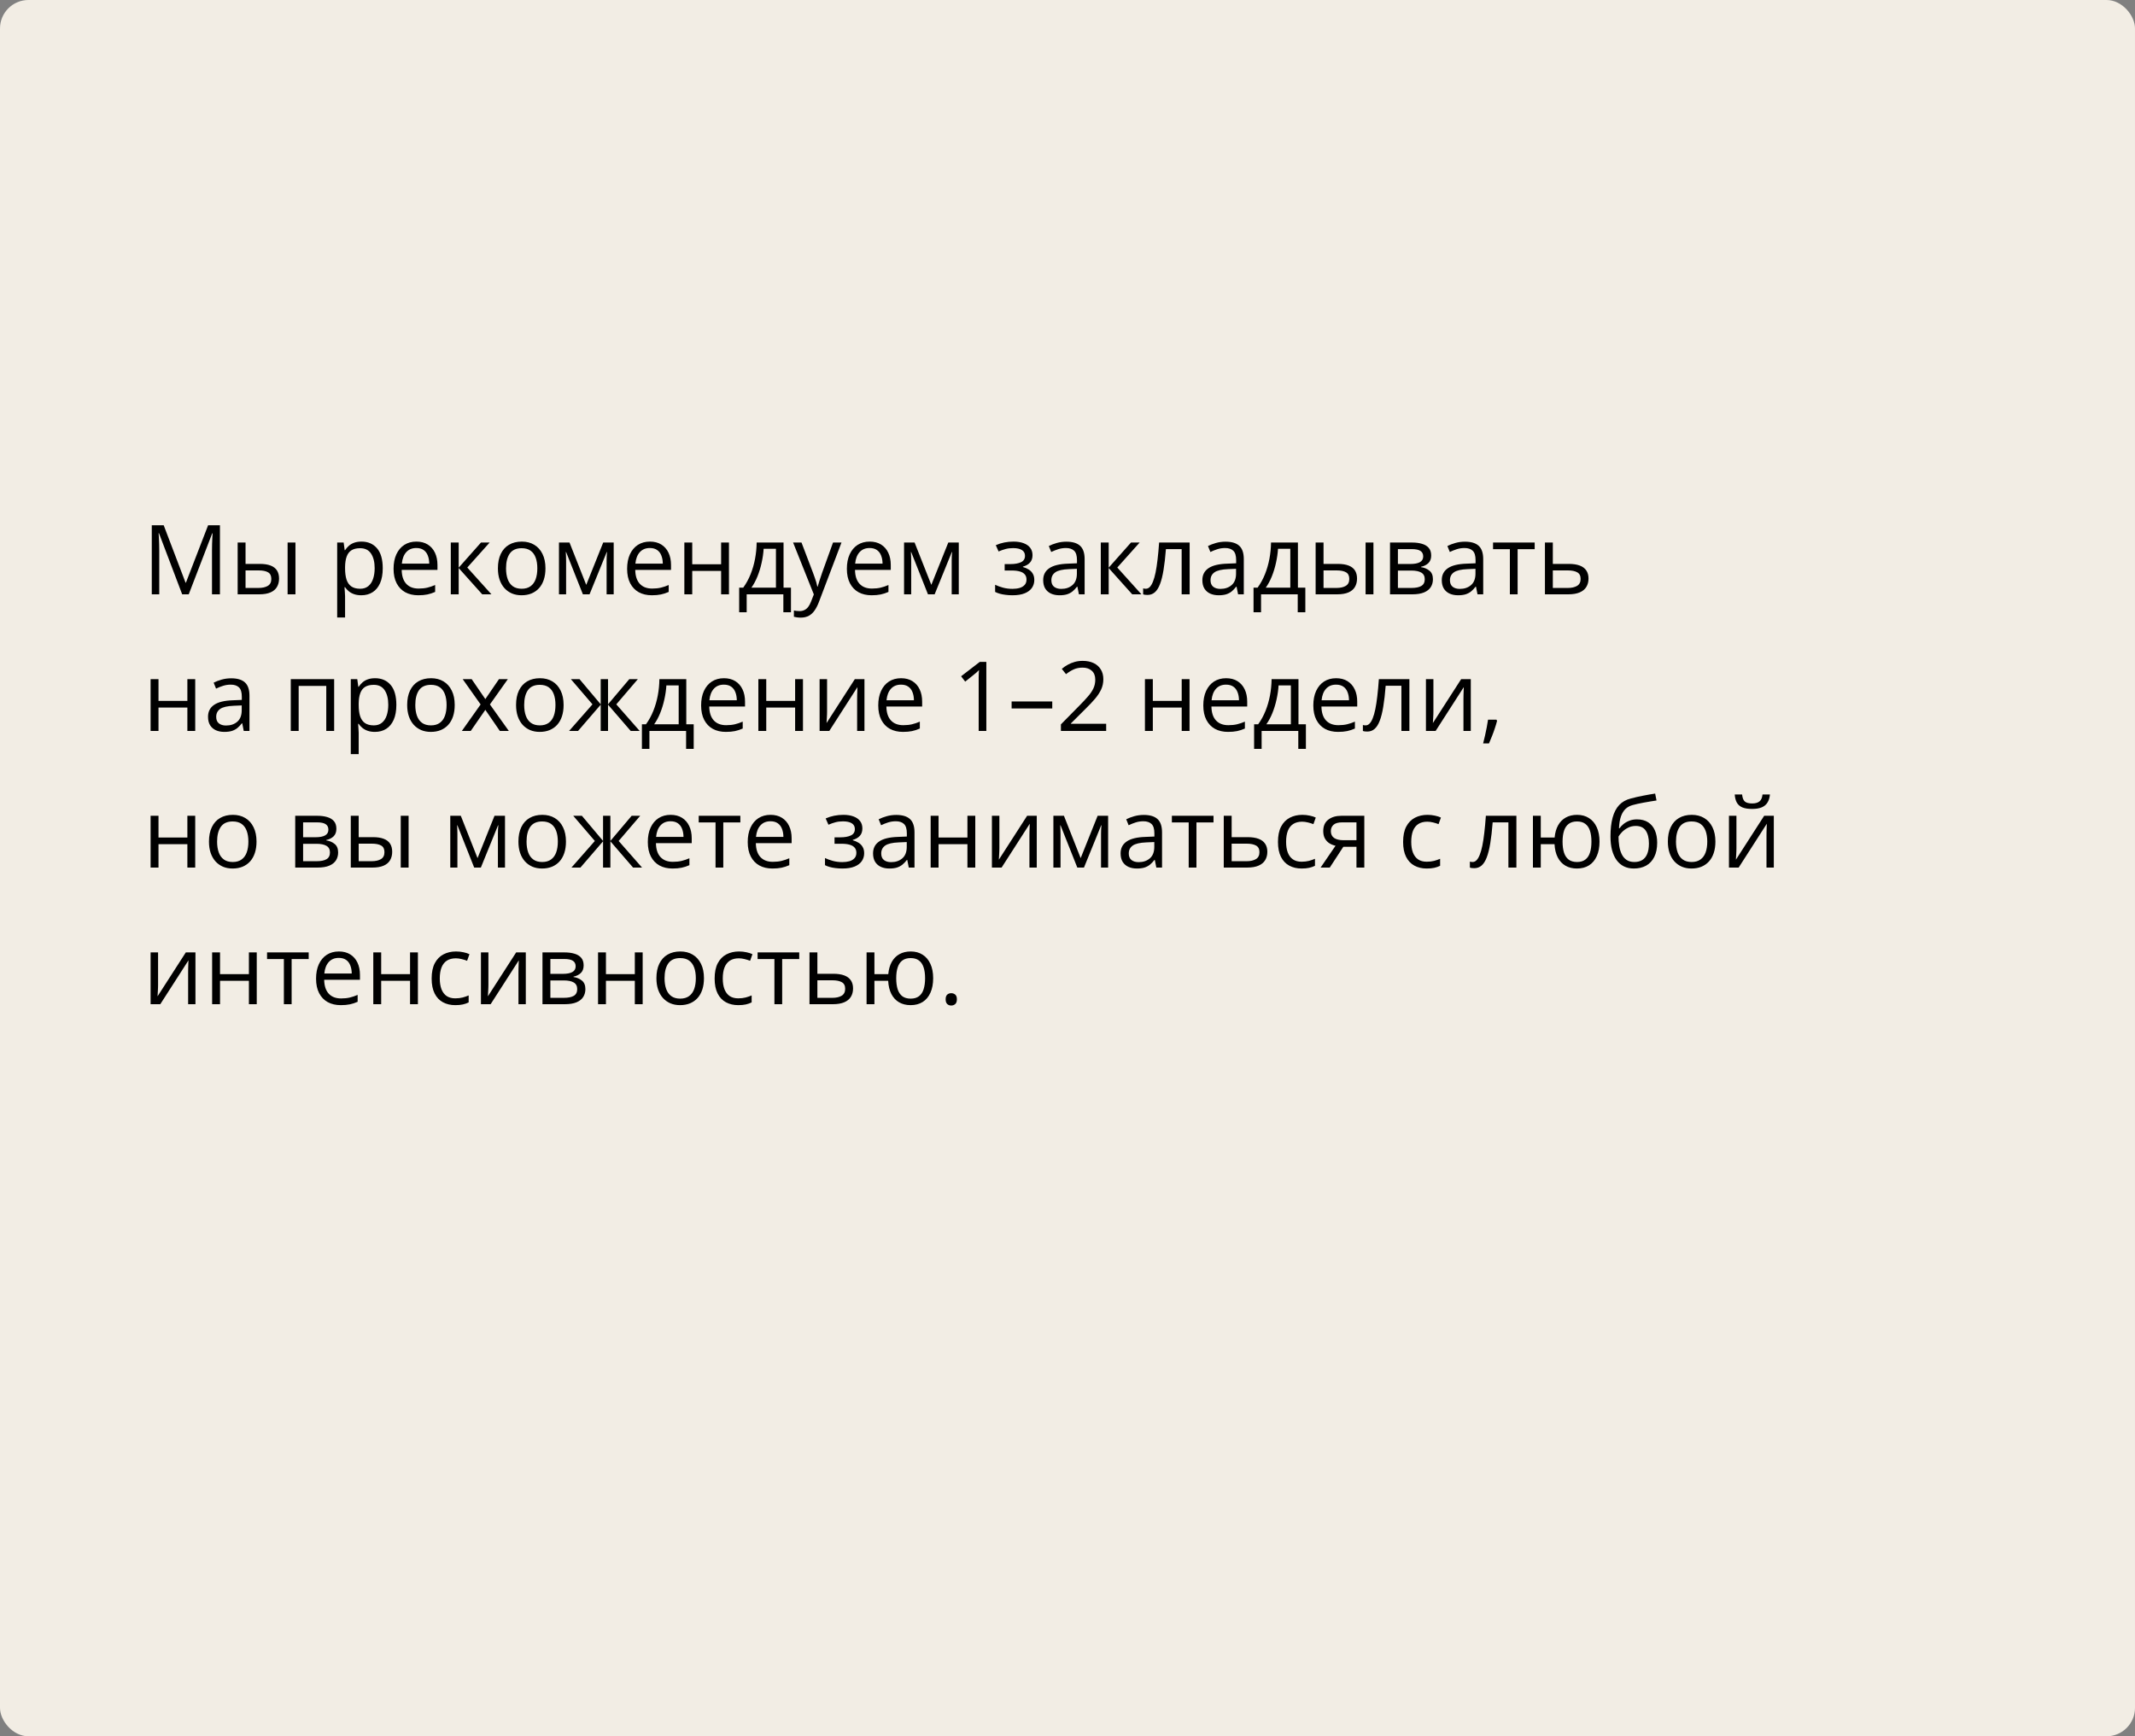
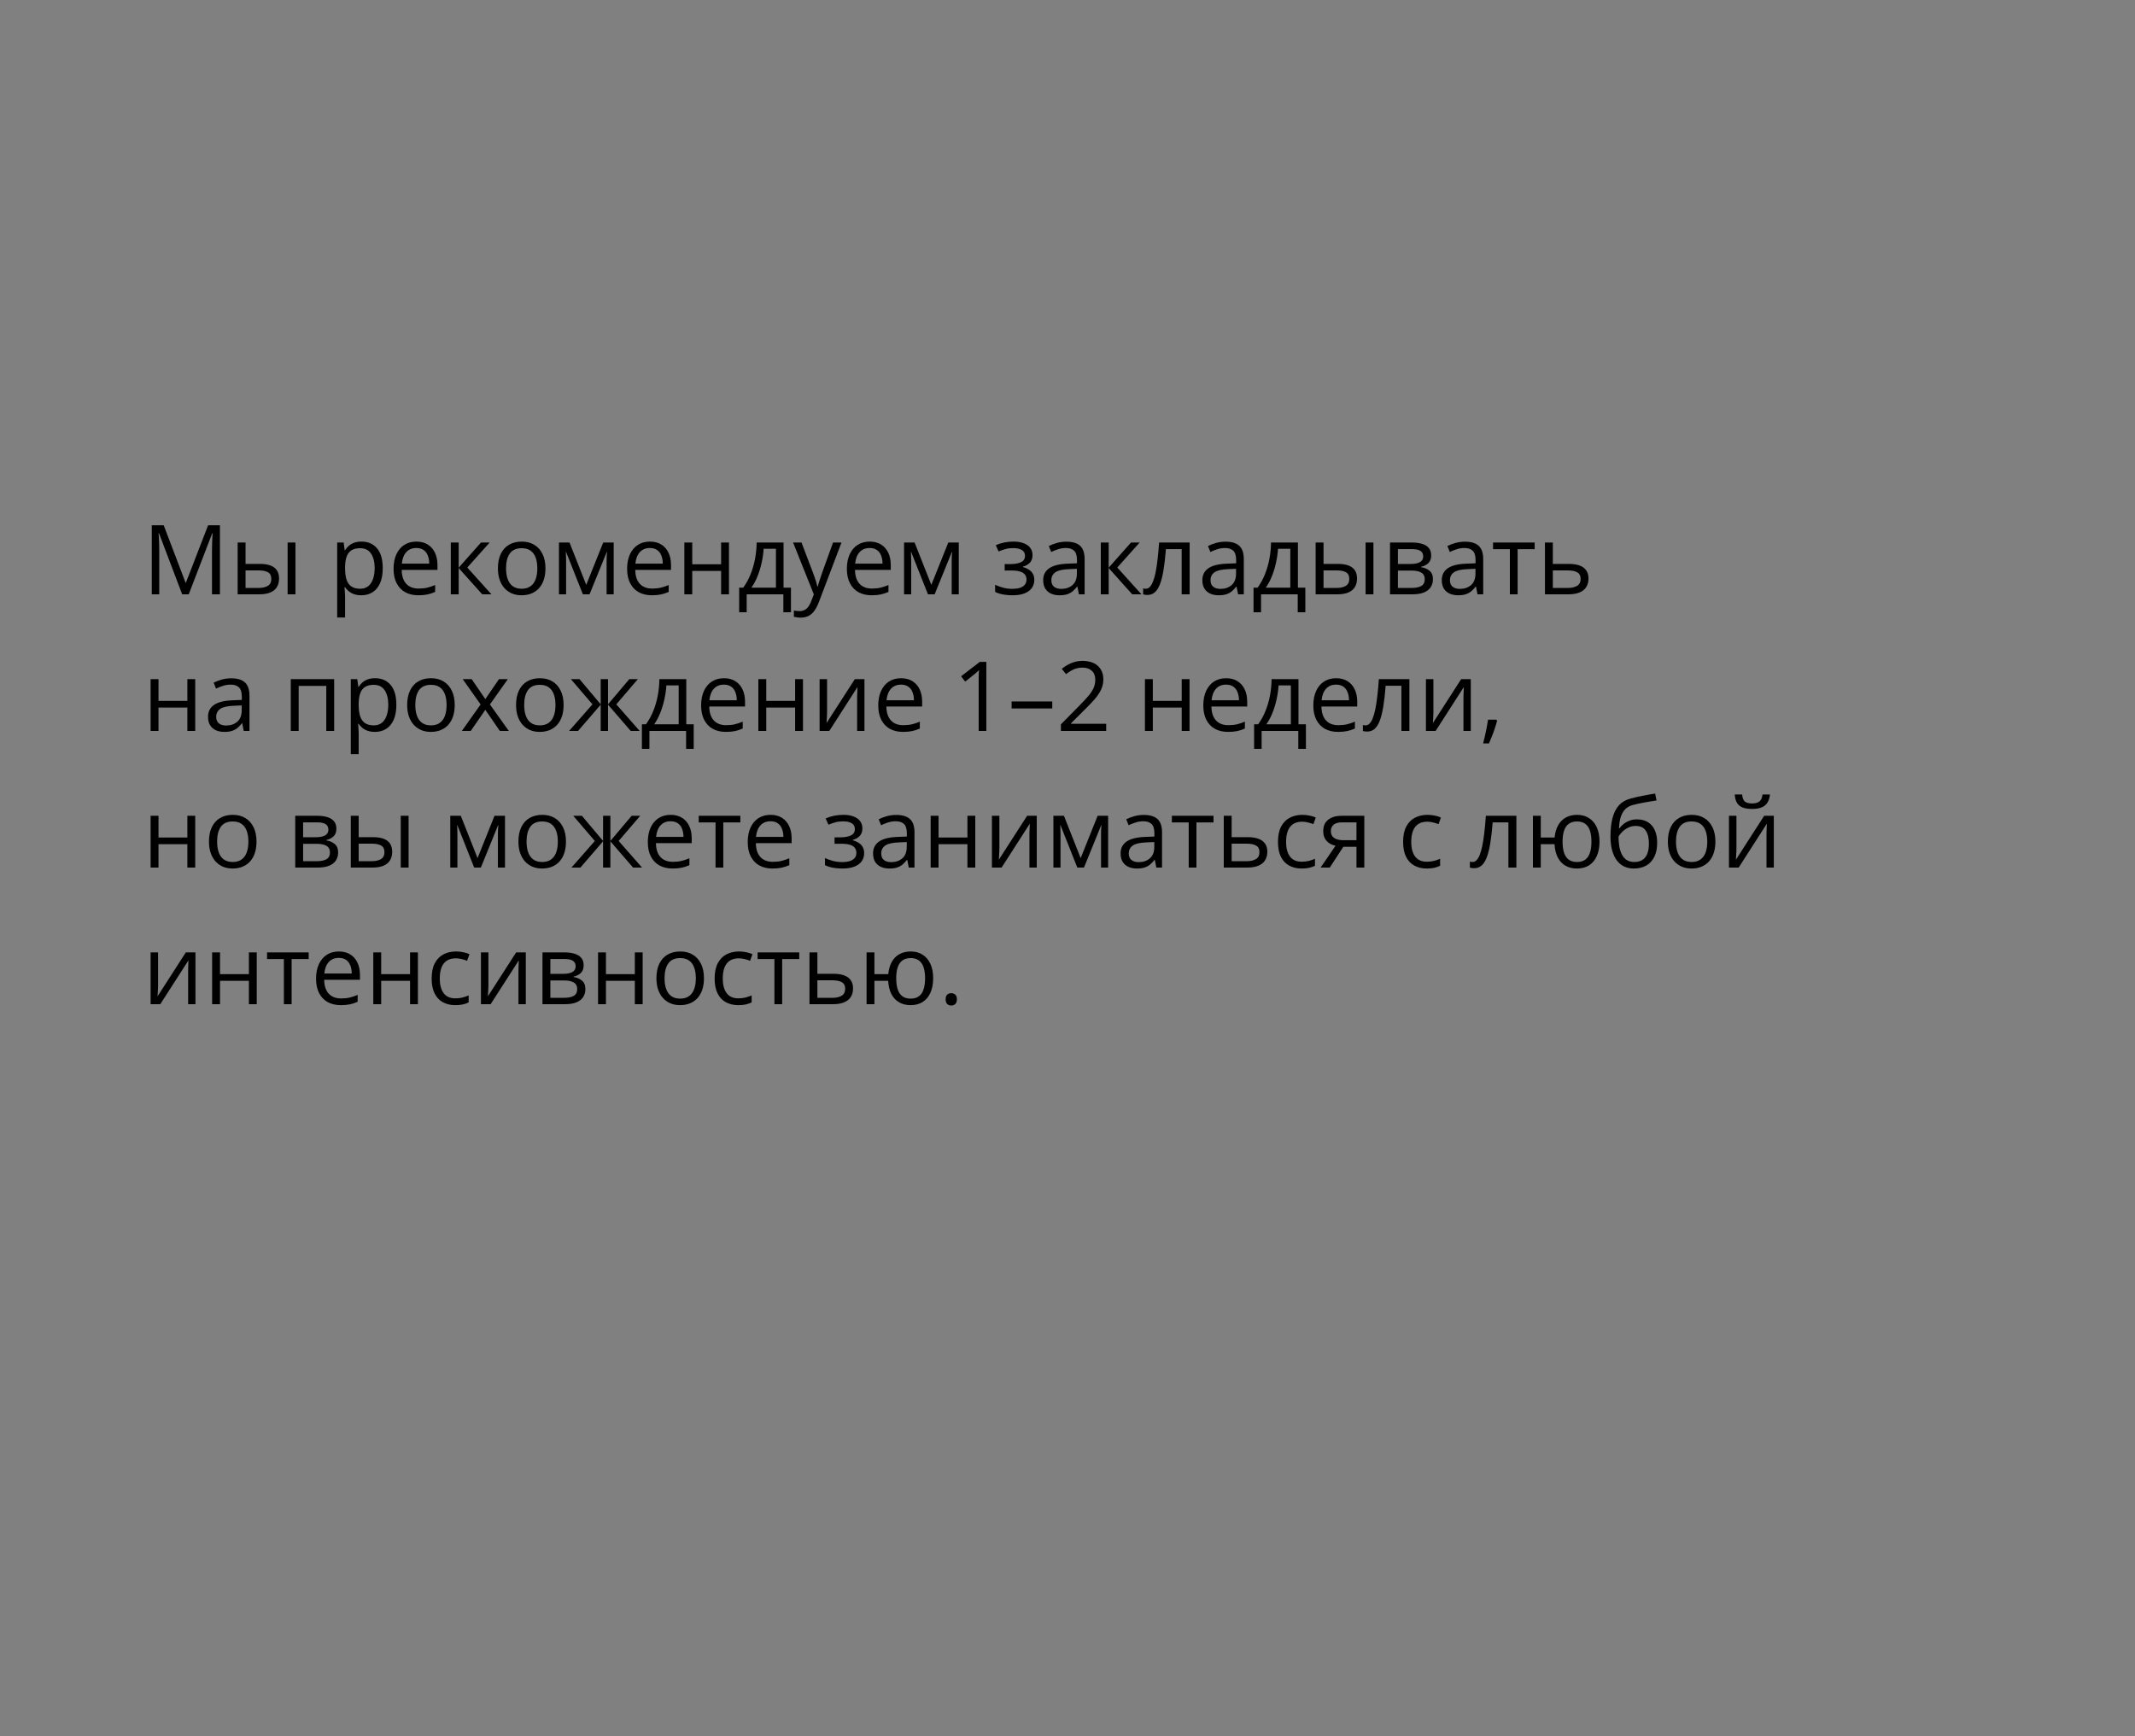
<svg xmlns="http://www.w3.org/2000/svg" width="375" height="305" viewBox="0 0 375 305" fill="none">
  <rect x="0" y="0" width="375" height="305" fill="#808080" stroke="none" />
-   <rect width="375" height="305" rx="5" fill="#F2EDE4" />
  <path d="M31.998 104.4L27.922 93.659H27.855C27.878 93.886 27.897 94.163 27.914 94.489C27.93 94.816 27.944 95.173 27.955 95.56C27.966 95.942 27.972 96.332 27.972 96.731V104.4H26.66V92.265H28.752L32.595 102.358H32.653L36.555 92.265H38.63V104.4H37.235V96.631C37.235 96.271 37.241 95.912 37.252 95.552C37.263 95.186 37.277 94.843 37.294 94.522C37.31 94.196 37.327 93.914 37.343 93.676H37.277L33.151 104.4H31.998ZM41.743 104.4V95.303H43.129V99.055H45.619C46.394 99.055 47.03 99.151 47.528 99.345C48.032 99.539 48.405 99.827 48.649 100.208C48.892 100.59 49.014 101.063 49.014 101.628C49.014 102.192 48.892 102.682 48.649 103.097C48.411 103.512 48.035 103.833 47.52 104.06C47.011 104.287 46.347 104.4 45.528 104.4H41.743ZM43.129 103.28H45.395C46.081 103.28 46.629 103.158 47.039 102.915C47.448 102.671 47.653 102.264 47.653 101.694C47.653 101.135 47.462 100.748 47.08 100.532C46.698 100.311 46.15 100.2 45.437 100.2H43.129V103.28ZM50.517 104.4V95.303H51.895V104.4H50.517ZM63.499 95.137C64.633 95.137 65.538 95.527 66.213 96.307C66.888 97.087 67.226 98.261 67.226 99.827C67.226 100.861 67.071 101.73 66.761 102.433C66.451 103.136 66.014 103.667 65.45 104.027C64.891 104.387 64.23 104.566 63.466 104.566C62.984 104.566 62.561 104.503 62.196 104.375C61.831 104.248 61.518 104.077 61.258 103.861C60.998 103.645 60.782 103.41 60.61 103.155H60.511C60.527 103.371 60.547 103.631 60.569 103.936C60.596 104.24 60.61 104.506 60.61 104.732V108.468H59.224V95.303H60.361L60.544 96.647H60.61C60.787 96.371 61.003 96.119 61.258 95.892C61.512 95.66 61.822 95.477 62.188 95.344C62.558 95.206 62.995 95.137 63.499 95.137ZM63.258 96.299C62.627 96.299 62.118 96.421 61.731 96.664C61.349 96.908 61.07 97.273 60.893 97.76C60.715 98.241 60.621 98.847 60.61 99.578V99.843C60.61 100.612 60.693 101.263 60.859 101.794C61.031 102.325 61.31 102.729 61.698 103.006C62.091 103.283 62.616 103.421 63.275 103.421C63.839 103.421 64.31 103.269 64.686 102.964C65.062 102.66 65.342 102.237 65.524 101.694C65.713 101.146 65.807 100.518 65.807 99.81C65.807 98.737 65.596 97.884 65.176 97.253C64.761 96.617 64.122 96.299 63.258 96.299ZM73.136 95.137C73.911 95.137 74.575 95.308 75.128 95.651C75.682 95.995 76.105 96.476 76.398 97.096C76.692 97.71 76.838 98.429 76.838 99.254V100.109H70.555C70.571 101.177 70.837 101.99 71.352 102.549C71.866 103.108 72.591 103.388 73.526 103.388C74.102 103.388 74.611 103.335 75.054 103.23C75.496 103.125 75.956 102.97 76.432 102.765V103.977C75.972 104.182 75.516 104.331 75.062 104.425C74.614 104.519 74.082 104.566 73.468 104.566C72.594 104.566 71.83 104.389 71.177 104.035C70.53 103.675 70.026 103.15 69.666 102.458C69.307 101.766 69.127 100.92 69.127 99.918C69.127 98.939 69.29 98.092 69.617 97.378C69.949 96.659 70.414 96.105 71.011 95.718C71.614 95.33 72.323 95.137 73.136 95.137ZM73.12 96.266C72.384 96.266 71.797 96.506 71.36 96.988C70.923 97.469 70.663 98.142 70.58 99.005H75.394C75.388 98.463 75.303 97.987 75.137 97.577C74.976 97.162 74.73 96.841 74.398 96.614C74.066 96.382 73.64 96.266 73.12 96.266ZM84.483 95.303H86.002L82.076 99.694L86.318 104.4H84.699L80.565 99.785V104.4H79.179V95.303H80.565V99.719L84.483 95.303ZM95.806 99.835C95.806 100.582 95.709 101.249 95.515 101.835C95.322 102.422 95.042 102.917 94.677 103.321C94.311 103.725 93.869 104.035 93.349 104.251C92.834 104.461 92.25 104.566 91.597 104.566C90.988 104.566 90.43 104.461 89.92 104.251C89.417 104.035 88.98 103.725 88.609 103.321C88.244 102.917 87.959 102.422 87.754 101.835C87.555 101.249 87.455 100.582 87.455 99.835C87.455 98.839 87.624 97.992 87.961 97.295C88.299 96.592 88.78 96.058 89.406 95.693C90.037 95.322 90.787 95.137 91.655 95.137C92.485 95.137 93.21 95.322 93.83 95.693C94.455 96.064 94.94 96.6 95.283 97.303C95.631 98.001 95.806 98.844 95.806 99.835ZM88.883 99.835C88.883 100.565 88.98 101.199 89.173 101.736C89.367 102.273 89.666 102.688 90.07 102.981C90.474 103.274 90.994 103.421 91.63 103.421C92.261 103.421 92.779 103.274 93.183 102.981C93.592 102.688 93.894 102.273 94.087 101.736C94.281 101.199 94.378 100.565 94.378 99.835C94.378 99.11 94.281 98.485 94.087 97.959C93.894 97.428 93.595 97.018 93.191 96.731C92.787 96.443 92.264 96.299 91.622 96.299C90.676 96.299 89.981 96.612 89.539 97.237C89.101 97.862 88.883 98.728 88.883 99.835ZM107.792 95.303V104.4H106.547V98.474C106.547 98.23 106.552 97.984 106.563 97.735C106.58 97.48 106.599 97.226 106.622 96.971H106.572L103.55 104.4H102.38L99.433 96.971H99.383C99.4 97.226 99.411 97.48 99.416 97.735C99.428 97.984 99.433 98.247 99.433 98.523V104.4H98.18V95.303H100.031L102.969 102.74L105.949 95.303H107.792ZM114.159 95.137C114.933 95.137 115.597 95.308 116.151 95.651C116.704 95.995 117.128 96.476 117.421 97.096C117.714 97.71 117.861 98.429 117.861 99.254V100.109H111.577C111.594 101.177 111.859 101.99 112.374 102.549C112.889 103.108 113.614 103.388 114.549 103.388C115.124 103.388 115.633 103.335 116.076 103.23C116.519 103.125 116.978 102.97 117.454 102.765V103.977C116.995 104.182 116.538 104.331 116.084 104.425C115.636 104.519 115.105 104.566 114.491 104.566C113.616 104.566 112.853 104.389 112.2 104.035C111.552 103.675 111.049 103.15 110.689 102.458C110.329 101.766 110.149 100.92 110.149 99.918C110.149 98.939 110.313 98.092 110.639 97.378C110.971 96.659 111.436 96.105 112.034 95.718C112.637 95.33 113.345 95.137 114.159 95.137ZM114.142 96.266C113.406 96.266 112.819 96.506 112.382 96.988C111.945 97.469 111.685 98.142 111.602 99.005H116.417C116.411 98.463 116.325 97.987 116.159 97.577C115.999 97.162 115.752 96.841 115.42 96.614C115.088 96.382 114.662 96.266 114.142 96.266ZM121.588 95.303V99.121H126.66V95.303H128.038V104.4H126.66V100.292H121.588V104.4H120.202V95.303H121.588ZM137.625 95.303V103.23H138.928V107.546H137.592V104.4H131.15V107.546H129.831V103.23H130.544C131.065 102.511 131.496 101.722 131.839 100.864C132.182 100.007 132.443 99.107 132.62 98.166C132.797 97.22 132.891 96.266 132.902 95.303H137.625ZM136.289 96.398H134.13C134.081 97.206 133.962 98.028 133.773 98.864C133.591 99.699 133.347 100.496 133.043 101.254C132.739 102.007 132.384 102.666 131.98 103.23H136.289V96.398ZM139.302 95.303H140.779L142.788 100.582C142.904 100.892 143.012 101.191 143.112 101.479C143.211 101.761 143.3 102.032 143.377 102.292C143.455 102.552 143.516 102.804 143.56 103.047H143.618C143.696 102.771 143.806 102.408 143.95 101.96C144.094 101.506 144.249 101.044 144.415 100.574L146.316 95.303H147.802L143.842 105.737C143.632 106.296 143.386 106.783 143.104 107.198C142.827 107.613 142.489 107.931 142.091 108.152C141.692 108.379 141.211 108.493 140.646 108.493C140.386 108.493 140.157 108.476 139.958 108.443C139.758 108.415 139.587 108.382 139.443 108.343V107.239C139.565 107.267 139.711 107.292 139.883 107.314C140.06 107.336 140.243 107.347 140.431 107.347C140.774 107.347 141.07 107.281 141.319 107.148C141.573 107.021 141.792 106.833 141.975 106.583C142.157 106.334 142.315 106.038 142.448 105.695L142.946 104.417L139.302 95.303ZM152.757 95.137C153.532 95.137 154.196 95.308 154.75 95.651C155.303 95.995 155.726 96.476 156.02 97.096C156.313 97.71 156.459 98.429 156.459 99.254V100.109H150.176C150.192 101.177 150.458 101.99 150.973 102.549C151.487 103.108 152.212 103.388 153.147 103.388C153.723 103.388 154.232 103.335 154.675 103.23C155.118 103.125 155.577 102.97 156.053 102.765V103.977C155.593 104.182 155.137 104.331 154.683 104.425C154.235 104.519 153.704 104.566 153.089 104.566C152.215 104.566 151.451 104.389 150.798 104.035C150.151 103.675 149.647 103.15 149.288 102.458C148.928 101.766 148.748 100.92 148.748 99.918C148.748 98.939 148.911 98.092 149.238 97.378C149.57 96.659 150.035 96.105 150.632 95.718C151.236 95.33 151.944 95.137 152.757 95.137ZM152.741 96.266C152.005 96.266 151.418 96.506 150.981 96.988C150.544 97.469 150.284 98.142 150.201 99.005H155.015C155.01 98.463 154.924 97.987 154.758 97.577C154.597 97.162 154.351 96.841 154.019 96.614C153.687 96.382 153.261 96.266 152.741 96.266ZM168.404 95.303V104.4H167.159V98.474C167.159 98.23 167.165 97.984 167.176 97.735C167.192 97.48 167.212 97.226 167.234 96.971H167.184L164.163 104.4H162.992L160.045 96.971H159.996C160.012 97.226 160.023 97.48 160.029 97.735C160.04 97.984 160.045 98.247 160.045 98.523V104.4H158.792V95.303H160.643L163.582 102.74L166.562 95.303H168.404ZM178.025 95.137C178.706 95.137 179.295 95.231 179.793 95.419C180.291 95.602 180.676 95.87 180.947 96.224C181.218 96.578 181.354 97.01 181.354 97.519C181.354 98.067 181.204 98.504 180.905 98.831C180.606 99.157 180.194 99.392 179.668 99.536V99.603C180.039 99.702 180.374 99.846 180.673 100.034C180.977 100.217 181.218 100.46 181.395 100.765C181.578 101.063 181.669 101.437 181.669 101.885C181.669 102.394 181.531 102.854 181.254 103.263C180.977 103.667 180.557 103.985 179.992 104.218C179.428 104.45 178.714 104.566 177.851 104.566C177.424 104.566 177.021 104.542 176.639 104.492C176.257 104.447 175.911 104.381 175.601 104.292C175.291 104.204 175.02 104.099 174.788 103.977V102.724C175.175 102.912 175.629 103.078 176.149 103.222C176.669 103.366 177.231 103.438 177.834 103.438C178.299 103.438 178.717 103.385 179.087 103.28C179.458 103.169 179.751 102.995 179.967 102.757C180.189 102.513 180.299 102.195 180.299 101.802C180.299 101.443 180.202 101.146 180.009 100.914C179.815 100.676 179.525 100.502 179.137 100.391C178.755 100.275 178.271 100.217 177.685 100.217H176.464V99.088H177.469C178.249 99.088 178.872 98.977 179.336 98.756C179.801 98.534 180.034 98.161 180.034 97.635C180.034 97.181 179.854 96.844 179.494 96.623C179.134 96.396 178.62 96.282 177.95 96.282C177.452 96.282 177.012 96.335 176.63 96.44C176.249 96.54 175.836 96.683 175.394 96.872L174.904 95.768C175.38 95.557 175.878 95.4 176.398 95.294C176.918 95.189 177.46 95.137 178.025 95.137ZM187.305 95.153C188.39 95.153 189.195 95.397 189.721 95.884C190.246 96.371 190.509 97.148 190.509 98.216V104.4H189.505L189.239 103.056H189.173C188.918 103.388 188.653 103.667 188.376 103.894C188.099 104.115 187.778 104.284 187.413 104.4C187.053 104.511 186.611 104.566 186.085 104.566C185.532 104.566 185.039 104.47 184.607 104.276C184.181 104.082 183.844 103.789 183.595 103.396C183.351 103.003 183.229 102.505 183.229 101.902C183.229 100.994 183.589 100.297 184.309 99.81C185.028 99.323 186.124 99.058 187.596 99.013L189.165 98.947V98.391C189.165 97.605 188.996 97.054 188.658 96.739C188.321 96.423 187.845 96.266 187.23 96.266C186.755 96.266 186.301 96.335 185.869 96.473C185.438 96.612 185.028 96.775 184.641 96.963L184.217 95.917C184.627 95.707 185.097 95.527 185.628 95.377C186.16 95.228 186.719 95.153 187.305 95.153ZM189.148 99.918L187.762 99.976C186.627 100.02 185.828 100.206 185.363 100.532C184.898 100.859 184.666 101.321 184.666 101.918C184.666 102.439 184.823 102.823 185.139 103.072C185.454 103.321 185.872 103.446 186.392 103.446C187.2 103.446 187.861 103.222 188.376 102.773C188.891 102.325 189.148 101.653 189.148 100.756V99.918ZM198.652 95.303H200.171L196.245 99.694L200.487 104.4H198.868L194.734 99.785V104.4H193.348V95.303H194.734V99.719L198.652 95.303ZM208.954 104.4H207.551V96.457H204.787C204.676 97.89 204.535 99.118 204.363 100.142C204.197 101.16 203.987 101.993 203.732 102.641C203.483 103.283 203.179 103.756 202.819 104.06C202.465 104.359 202.042 104.508 201.549 104.508C201.4 104.508 201.259 104.5 201.126 104.483C200.993 104.467 200.88 104.439 200.786 104.4V103.354C200.858 103.377 200.932 103.393 201.01 103.404C201.093 103.415 201.179 103.421 201.267 103.421C201.516 103.421 201.743 103.319 201.948 103.114C202.158 102.903 202.346 102.588 202.512 102.167C202.684 101.747 202.836 101.216 202.969 100.574C203.102 99.926 203.218 99.165 203.317 98.291C203.423 97.411 203.514 96.415 203.591 95.303H208.954V104.4ZM215.262 95.153C216.347 95.153 217.152 95.397 217.678 95.884C218.203 96.371 218.466 97.148 218.466 98.216V104.4H217.462L217.196 103.056H217.13C216.875 103.388 216.61 103.667 216.333 103.894C216.056 104.115 215.735 104.284 215.37 104.4C215.01 104.511 214.568 104.566 214.042 104.566C213.489 104.566 212.996 104.47 212.564 104.276C212.138 104.082 211.801 103.789 211.552 103.396C211.308 103.003 211.187 102.505 211.187 101.902C211.187 100.994 211.546 100.297 212.266 99.81C212.985 99.323 214.081 99.058 215.553 99.013L217.122 98.947V98.391C217.122 97.605 216.953 97.054 216.615 96.739C216.278 96.423 215.802 96.266 215.188 96.266C214.712 96.266 214.258 96.335 213.826 96.473C213.395 96.612 212.985 96.775 212.598 96.963L212.174 95.917C212.584 95.707 213.054 95.527 213.585 95.377C214.117 95.228 214.676 95.153 215.262 95.153ZM217.105 99.918L215.719 99.976C214.584 100.02 213.785 100.206 213.32 100.532C212.855 100.859 212.623 101.321 212.623 101.918C212.623 102.439 212.78 102.823 213.096 103.072C213.411 103.321 213.829 103.446 214.349 103.446C215.157 103.446 215.818 103.222 216.333 102.773C216.848 102.325 217.105 101.653 217.105 100.756V99.918ZM227.971 95.303V103.23H229.274V107.546H227.938V104.4H221.496V107.546H220.176V103.23H220.89C221.41 102.511 221.842 101.722 222.185 100.864C222.528 100.007 222.788 99.107 222.965 98.166C223.142 97.22 223.236 96.266 223.248 95.303H227.971ZM226.634 96.398H224.476C224.426 97.206 224.307 98.028 224.119 98.864C223.937 99.699 223.693 100.496 223.389 101.254C223.084 102.007 222.73 102.666 222.326 103.23H226.634V96.398ZM231.083 104.4V95.303H232.47V99.055H234.96C235.735 99.055 236.371 99.151 236.869 99.345C237.373 99.539 237.746 99.827 237.99 100.208C238.233 100.59 238.355 101.063 238.355 101.628C238.355 102.192 238.233 102.682 237.99 103.097C237.752 103.512 237.375 103.833 236.861 104.06C236.352 104.287 235.688 104.4 234.869 104.4H231.083ZM232.47 103.28H234.736C235.422 103.28 235.97 103.158 236.379 102.915C236.789 102.671 236.994 102.264 236.994 101.694C236.994 101.135 236.803 100.748 236.421 100.532C236.039 100.311 235.491 100.2 234.777 100.2H232.47V103.28ZM239.857 104.4V95.303H241.235V104.4H239.857ZM251.379 97.585C251.379 98.155 251.213 98.601 250.881 98.922C250.549 99.237 250.12 99.45 249.594 99.561V99.627C250.164 99.705 250.654 99.91 251.063 100.242C251.479 100.568 251.686 101.069 251.686 101.744C251.686 102.264 251.562 102.724 251.312 103.122C251.063 103.521 250.673 103.833 250.142 104.06C249.611 104.287 248.919 104.4 248.067 104.4H244.149V95.303H248.034C248.687 95.303 249.262 95.377 249.76 95.527C250.264 95.671 250.66 95.909 250.947 96.241C251.235 96.573 251.379 97.021 251.379 97.585ZM250.25 101.744C250.25 101.207 250.045 100.82 249.636 100.582C249.232 100.344 248.642 100.225 247.868 100.225H245.535V103.28H247.901C248.665 103.28 249.246 103.164 249.644 102.931C250.048 102.693 250.25 102.298 250.25 101.744ZM249.976 97.743C249.976 97.311 249.818 96.991 249.503 96.78C249.188 96.564 248.67 96.457 247.951 96.457H245.535V99.071H247.71C248.457 99.071 249.021 98.963 249.403 98.748C249.785 98.532 249.976 98.197 249.976 97.743ZM257.314 95.153C258.399 95.153 259.204 95.397 259.729 95.884C260.255 96.371 260.518 97.148 260.518 98.216V104.4H259.514L259.248 103.056H259.182C258.927 103.388 258.661 103.667 258.385 103.894C258.108 104.115 257.787 104.284 257.422 104.4C257.062 104.511 256.619 104.566 256.094 104.566C255.54 104.566 255.048 104.47 254.616 104.276C254.19 104.082 253.853 103.789 253.604 103.396C253.36 103.003 253.238 102.505 253.238 101.902C253.238 100.994 253.598 100.297 254.317 99.81C255.037 99.323 256.132 99.058 257.604 99.013L259.173 98.947V98.391C259.173 97.605 259.005 97.054 258.667 96.739C258.329 96.423 257.854 96.266 257.239 96.266C256.763 96.266 256.31 96.335 255.878 96.473C255.446 96.612 255.037 96.775 254.649 96.963L254.226 95.917C254.636 95.707 255.106 95.527 255.637 95.377C256.168 95.228 256.727 95.153 257.314 95.153ZM259.157 99.918L257.771 99.976C256.636 100.02 255.836 100.206 255.372 100.532C254.907 100.859 254.674 101.321 254.674 101.918C254.674 102.439 254.832 102.823 255.147 103.072C255.463 103.321 255.881 103.446 256.401 103.446C257.209 103.446 257.87 103.222 258.385 102.773C258.899 102.325 259.157 101.653 259.157 100.756V99.918ZM269.558 96.473H266.561V104.4H265.2V96.473H262.245V95.303H269.558V96.473ZM272.745 99.055H275.534C276.309 99.055 276.954 99.151 277.468 99.345C277.983 99.539 278.368 99.827 278.622 100.208C278.882 100.59 279.012 101.063 279.012 101.628C279.012 102.192 278.885 102.682 278.63 103.097C278.381 103.512 277.994 103.833 277.468 104.06C276.948 104.287 276.276 104.4 275.451 104.4H271.359V95.303H272.745V99.055ZM277.626 101.694C277.626 101.135 277.427 100.748 277.028 100.532C276.635 100.311 276.085 100.2 275.376 100.2H272.745V103.28H275.385C276.049 103.28 276.588 103.158 277.003 102.915C277.418 102.666 277.626 102.259 277.626 101.694ZM27.839 119.303V123.121H32.911V119.303H34.289V128.4H32.911V124.292H27.839V128.4H26.453V119.303H27.839ZM40.614 119.153C41.698 119.153 42.504 119.397 43.029 119.884C43.555 120.371 43.818 121.148 43.818 122.216V128.4H42.813L42.548 127.056H42.481C42.227 127.388 41.961 127.667 41.685 127.894C41.408 128.115 41.087 128.284 40.722 128.4C40.362 128.511 39.919 128.566 39.394 128.566C38.84 128.566 38.348 128.47 37.916 128.276C37.49 128.082 37.152 127.789 36.903 127.396C36.66 127.003 36.538 126.505 36.538 125.902C36.538 124.994 36.898 124.297 37.617 123.81C38.337 123.323 39.432 123.057 40.904 123.013L42.473 122.947V122.391C42.473 121.605 42.304 121.054 41.967 120.739C41.629 120.423 41.153 120.266 40.539 120.266C40.063 120.266 39.609 120.335 39.178 120.473C38.746 120.611 38.337 120.775 37.949 120.963L37.526 119.917C37.935 119.707 38.406 119.527 38.937 119.377C39.468 119.228 40.027 119.153 40.614 119.153ZM42.456 123.918L41.07 123.976C39.936 124.02 39.136 124.206 38.671 124.532C38.206 124.859 37.974 125.321 37.974 125.918C37.974 126.439 38.132 126.823 38.447 127.072C38.763 127.321 39.181 127.446 39.701 127.446C40.509 127.446 41.17 127.222 41.685 126.773C42.199 126.325 42.456 125.653 42.456 124.756V123.918ZM58.693 119.303V128.4H57.307V120.49H52.459V128.4H51.073V119.303H58.693ZM65.89 119.137C67.024 119.137 67.929 119.527 68.604 120.307C69.279 121.087 69.617 122.261 69.617 123.827C69.617 124.861 69.462 125.73 69.152 126.433C68.842 127.136 68.405 127.667 67.84 128.027C67.281 128.387 66.62 128.566 65.856 128.566C65.375 128.566 64.952 128.503 64.586 128.375C64.221 128.248 63.908 128.077 63.648 127.861C63.388 127.645 63.172 127.41 63.001 127.155H62.901C62.918 127.371 62.937 127.631 62.959 127.936C62.987 128.24 63.001 128.506 63.001 128.732V132.468H61.615V119.303H62.752L62.935 120.647H63.001C63.178 120.371 63.394 120.119 63.648 119.892C63.903 119.66 64.213 119.477 64.578 119.344C64.949 119.206 65.386 119.137 65.89 119.137ZM65.649 120.299C65.018 120.299 64.509 120.421 64.122 120.664C63.74 120.908 63.46 121.273 63.283 121.76C63.106 122.241 63.012 122.847 63.001 123.578V123.843C63.001 124.612 63.084 125.263 63.25 125.794C63.422 126.325 63.701 126.729 64.088 127.006C64.481 127.283 65.007 127.421 65.665 127.421C66.23 127.421 66.7 127.269 67.077 126.964C67.453 126.66 67.732 126.237 67.915 125.694C68.103 125.146 68.197 124.518 68.197 123.81C68.197 122.736 67.987 121.884 67.566 121.253C67.151 120.617 66.512 120.299 65.649 120.299ZM79.868 123.835C79.868 124.582 79.771 125.249 79.578 125.835C79.384 126.422 79.105 126.917 78.739 127.321C78.374 127.725 77.931 128.035 77.411 128.251C76.897 128.461 76.313 128.566 75.66 128.566C75.051 128.566 74.492 128.461 73.983 128.251C73.479 128.035 73.042 127.725 72.671 127.321C72.306 126.917 72.021 126.422 71.816 125.835C71.617 125.249 71.518 124.582 71.518 123.835C71.518 122.839 71.686 121.992 72.024 121.295C72.362 120.592 72.843 120.058 73.468 119.693C74.099 119.322 74.849 119.137 75.718 119.137C76.548 119.137 77.273 119.322 77.893 119.693C78.518 120.064 79.002 120.6 79.345 121.303C79.694 122 79.868 122.844 79.868 123.835ZM72.945 123.835C72.945 124.565 73.042 125.199 73.236 125.736C73.43 126.273 73.728 126.688 74.132 126.981C74.536 127.274 75.056 127.421 75.693 127.421C76.324 127.421 76.841 127.274 77.245 126.981C77.655 126.688 77.956 126.273 78.15 125.736C78.344 125.199 78.44 124.565 78.44 123.835C78.44 123.11 78.344 122.485 78.15 121.959C77.956 121.428 77.657 121.018 77.253 120.73C76.849 120.443 76.326 120.299 75.685 120.299C74.738 120.299 74.044 120.611 73.601 121.237C73.164 121.862 72.945 122.728 72.945 123.835ZM84.417 123.744L81.271 119.303H82.848L85.247 122.806L87.638 119.303H89.198L86.052 123.744L89.373 128.4H87.795L85.247 124.69L82.682 128.4H81.122L84.417 123.744ZM98.993 123.835C98.993 124.582 98.896 125.249 98.703 125.835C98.509 126.422 98.23 126.917 97.864 127.321C97.499 127.725 97.056 128.035 96.536 128.251C96.022 128.461 95.438 128.566 94.785 128.566C94.176 128.566 93.617 128.461 93.108 128.251C92.604 128.035 92.167 127.725 91.796 127.321C91.431 126.917 91.146 126.422 90.941 125.835C90.742 125.249 90.643 124.582 90.643 123.835C90.643 122.839 90.811 121.992 91.149 121.295C91.487 120.592 91.968 120.058 92.593 119.693C93.224 119.322 93.974 119.137 94.843 119.137C95.673 119.137 96.398 119.322 97.018 119.693C97.643 120.064 98.127 120.6 98.47 121.303C98.819 122 98.993 122.844 98.993 123.835ZM92.07 123.835C92.07 124.565 92.167 125.199 92.361 125.736C92.555 126.273 92.853 126.688 93.257 126.981C93.661 127.274 94.181 127.421 94.818 127.421C95.449 127.421 95.966 127.274 96.37 126.981C96.78 126.688 97.081 126.273 97.275 125.736C97.469 125.199 97.565 124.565 97.565 123.835C97.565 123.11 97.469 122.485 97.275 121.959C97.081 121.428 96.782 121.018 96.378 120.73C95.974 120.443 95.451 120.299 94.81 120.299C93.863 120.299 93.169 120.611 92.726 121.237C92.289 121.862 92.07 122.728 92.07 123.835ZM112.034 119.303L108.249 123.727L112.357 128.4H110.78L106.796 123.785V128.4H105.509V123.785L101.533 128.4H99.956L104.065 123.727L100.271 119.303H101.791L105.509 123.719V119.303H106.796V123.719L110.531 119.303H112.034ZM120.542 119.303V127.23H121.845V131.546H120.509V128.4H114.067V131.546H112.748V127.23H113.461C113.982 126.511 114.413 125.722 114.756 124.864C115.099 124.007 115.36 123.107 115.537 122.167C115.714 121.22 115.808 120.266 115.819 119.303H120.542ZM119.206 120.398H117.047C116.998 121.206 116.879 122.028 116.69 122.864C116.508 123.699 116.264 124.496 115.96 125.254C115.656 126.007 115.301 126.666 114.897 127.23H119.206V120.398ZM127.158 119.137C127.932 119.137 128.597 119.308 129.15 119.651C129.703 119.994 130.127 120.476 130.42 121.096C130.713 121.71 130.86 122.429 130.86 123.254V124.109H124.576C124.593 125.177 124.858 125.99 125.373 126.549C125.888 127.108 126.613 127.388 127.548 127.388C128.123 127.388 128.632 127.335 129.075 127.23C129.518 127.125 129.977 126.97 130.453 126.765V127.977C129.994 128.182 129.537 128.331 129.083 128.425C128.635 128.519 128.104 128.566 127.49 128.566C126.615 128.566 125.852 128.389 125.199 128.035C124.551 127.675 124.048 127.15 123.688 126.458C123.328 125.766 123.148 124.92 123.148 123.918C123.148 122.938 123.312 122.092 123.638 121.378C123.97 120.659 124.435 120.105 125.033 119.718C125.636 119.33 126.344 119.137 127.158 119.137ZM127.141 120.266C126.405 120.266 125.819 120.506 125.381 120.988C124.944 121.469 124.684 122.142 124.601 123.005H129.416C129.41 122.463 129.324 121.987 129.158 121.577C128.998 121.162 128.751 120.841 128.419 120.614C128.087 120.382 127.661 120.266 127.141 120.266ZM134.587 119.303V123.121H139.659V119.303H141.037V128.4H139.659V124.292H134.587V128.4H133.201V119.303H134.587ZM145.27 119.303V125.022C145.27 125.133 145.267 125.277 145.262 125.454C145.256 125.625 145.248 125.811 145.237 126.01C145.226 126.203 145.215 126.392 145.204 126.574C145.198 126.751 145.19 126.898 145.179 127.014L150.143 119.303H151.836V128.4H150.549V122.822C150.549 122.645 150.552 122.418 150.558 122.142C150.563 121.865 150.571 121.594 150.583 121.328C150.594 121.057 150.602 120.847 150.607 120.697L145.66 128.4H143.958V119.303H145.27ZM158.269 119.137C159.044 119.137 159.708 119.308 160.261 119.651C160.815 119.994 161.238 120.476 161.531 121.096C161.825 121.71 161.971 122.429 161.971 123.254V124.109H155.688C155.704 125.177 155.97 125.99 156.484 126.549C156.999 127.108 157.724 127.388 158.659 127.388C159.235 127.388 159.744 127.335 160.187 127.23C160.629 127.125 161.089 126.97 161.564 126.765V127.977C161.105 128.182 160.649 128.331 160.195 128.425C159.747 128.519 159.215 128.566 158.601 128.566C157.727 128.566 156.963 128.389 156.31 128.035C155.663 127.675 155.159 127.15 154.799 126.458C154.44 125.766 154.26 124.92 154.26 123.918C154.26 122.938 154.423 122.092 154.75 121.378C155.082 120.659 155.546 120.105 156.144 119.718C156.747 119.33 157.456 119.137 158.269 119.137ZM158.252 120.266C157.516 120.266 156.93 120.506 156.493 120.988C156.056 121.469 155.795 122.142 155.712 123.005H160.527C160.521 122.463 160.436 121.987 160.27 121.577C160.109 121.162 159.863 120.841 159.531 120.614C159.199 120.382 158.773 120.266 158.252 120.266ZM173.244 128.4H171.899V119.801C171.899 119.474 171.899 119.195 171.899 118.962C171.904 118.724 171.91 118.509 171.916 118.315C171.927 118.116 171.94 117.914 171.957 117.709C171.785 117.886 171.625 118.038 171.476 118.166C171.326 118.287 171.141 118.439 170.919 118.622L169.533 119.734L168.811 118.796L172.098 116.265H173.244V128.4ZM177.685 124.449V123.221H184.823V124.449H177.685ZM194.294 128.4H186.342V127.247L189.588 123.951C190.191 123.342 190.697 122.8 191.107 122.324C191.522 121.848 191.837 121.381 192.053 120.921C192.269 120.457 192.377 119.947 192.377 119.394C192.377 118.708 192.172 118.185 191.763 117.825C191.359 117.46 190.825 117.277 190.161 117.277C189.58 117.277 189.065 117.377 188.617 117.576C188.168 117.775 187.709 118.058 187.239 118.423L186.5 117.493C186.821 117.222 187.17 116.981 187.546 116.771C187.928 116.561 188.334 116.395 188.766 116.273C189.203 116.151 189.668 116.09 190.161 116.09C190.908 116.09 191.552 116.22 192.095 116.48C192.637 116.741 193.055 117.111 193.348 117.593C193.647 118.074 193.796 118.647 193.796 119.311C193.796 119.953 193.669 120.551 193.415 121.104C193.16 121.652 192.803 122.197 192.344 122.739C191.884 123.276 191.348 123.846 190.733 124.449L188.094 127.081V127.139H194.294V128.4ZM202.487 119.303V123.121H207.559V119.303H208.937V128.4H207.559V124.292H202.487V128.4H201.101V119.303H202.487ZM215.362 119.137C216.137 119.137 216.801 119.308 217.354 119.651C217.907 119.994 218.331 120.476 218.624 121.096C218.917 121.71 219.064 122.429 219.064 123.254V124.109H212.78C212.797 125.177 213.062 125.99 213.577 126.549C214.092 127.108 214.817 127.388 215.752 127.388C216.327 127.388 216.837 127.335 217.279 127.23C217.722 127.125 218.181 126.97 218.657 126.765V127.977C218.198 128.182 217.741 128.331 217.288 128.425C216.839 128.519 216.308 128.566 215.694 128.566C214.819 128.566 214.056 128.389 213.403 128.035C212.755 127.675 212.252 127.15 211.892 126.458C211.532 125.766 211.353 124.92 211.353 123.918C211.353 122.938 211.516 122.092 211.842 121.378C212.174 120.659 212.639 120.105 213.237 119.718C213.84 119.33 214.548 119.137 215.362 119.137ZM215.345 120.266C214.609 120.266 214.023 120.506 213.585 120.988C213.148 121.469 212.888 122.142 212.805 123.005H217.62C217.614 122.463 217.528 121.987 217.362 121.577C217.202 121.162 216.956 120.841 216.624 120.614C216.292 120.382 215.865 120.266 215.345 120.266ZM228.07 119.303V127.23H229.374V131.546H228.037V128.4H221.596V131.546H220.276V127.23H220.99C221.51 126.511 221.942 125.722 222.285 124.864C222.628 124.007 222.888 123.107 223.065 122.167C223.242 121.22 223.336 120.266 223.347 119.303H228.07ZM226.734 120.398H224.576C224.526 121.206 224.407 122.028 224.219 122.864C224.036 123.699 223.793 124.496 223.488 125.254C223.184 126.007 222.83 126.666 222.426 127.23H226.734V120.398ZM234.686 119.137C235.461 119.137 236.125 119.308 236.678 119.651C237.232 119.994 237.655 120.476 237.948 121.096C238.242 121.71 238.388 122.429 238.388 123.254V124.109H232.104C232.121 125.177 232.387 125.99 232.901 126.549C233.416 127.108 234.141 127.388 235.076 127.388C235.652 127.388 236.161 127.335 236.604 127.23C237.046 127.125 237.506 126.97 237.981 126.765V127.977C237.522 128.182 237.066 128.331 236.612 128.425C236.164 128.519 235.632 128.566 235.018 128.566C234.144 128.566 233.38 128.389 232.727 128.035C232.08 127.675 231.576 127.15 231.216 126.458C230.857 125.766 230.677 124.92 230.677 123.918C230.677 122.938 230.84 122.092 231.167 121.378C231.499 120.659 231.963 120.105 232.561 119.718C233.164 119.33 233.873 119.137 234.686 119.137ZM234.669 120.266C233.933 120.266 233.347 120.506 232.91 120.988C232.472 121.469 232.212 122.142 232.129 123.005H236.944C236.938 122.463 236.853 121.987 236.687 121.577C236.526 121.162 236.28 120.841 235.948 120.614C235.616 120.382 235.19 120.266 234.669 120.266ZM247.552 128.4H246.149V120.457H243.385C243.275 121.89 243.133 123.118 242.962 124.142C242.796 125.16 242.586 125.993 242.331 126.641C242.082 127.283 241.778 127.756 241.418 128.06C241.064 128.359 240.64 128.508 240.148 128.508C239.999 128.508 239.857 128.5 239.725 128.483C239.592 128.467 239.478 128.439 239.384 128.4V127.354C239.456 127.377 239.531 127.393 239.608 127.404C239.691 127.415 239.777 127.421 239.866 127.421C240.115 127.421 240.342 127.319 240.546 127.114C240.757 126.903 240.945 126.588 241.111 126.167C241.282 125.747 241.435 125.216 241.567 124.574C241.7 123.926 241.816 123.165 241.916 122.291C242.021 121.411 242.112 120.415 242.19 119.303H247.552V128.4ZM251.769 119.303V125.022C251.769 125.133 251.766 125.277 251.761 125.454C251.755 125.625 251.747 125.811 251.736 126.01C251.725 126.203 251.714 126.392 251.703 126.574C251.697 126.751 251.689 126.898 251.678 127.014L256.642 119.303H258.335V128.4H257.048V122.822C257.048 122.645 257.051 122.418 257.057 122.142C257.062 121.865 257.07 121.594 257.082 121.328C257.093 121.057 257.101 120.847 257.106 120.697L252.159 128.4H250.458V119.303H251.769ZM262.842 126.425L262.95 126.616C262.851 127.02 262.723 127.451 262.568 127.911C262.419 128.37 262.253 128.829 262.07 129.289C261.893 129.753 261.713 130.188 261.531 130.592H260.501C260.618 130.149 260.731 129.681 260.842 129.189C260.952 128.702 261.052 128.221 261.141 127.745C261.235 127.263 261.309 126.823 261.365 126.425H262.842ZM27.839 143.303V147.121H32.911V143.303H34.289V152.4H32.911V148.292H27.839V152.4H26.453V143.303H27.839ZM45.055 147.835C45.055 148.582 44.958 149.249 44.764 149.835C44.571 150.422 44.291 150.917 43.926 151.321C43.56 151.725 43.118 152.035 42.598 152.251C42.083 152.461 41.499 152.566 40.846 152.566C40.237 152.566 39.678 152.461 39.169 152.251C38.666 152.035 38.229 151.725 37.858 151.321C37.493 150.917 37.208 150.422 37.003 149.835C36.804 149.249 36.704 148.582 36.704 147.835C36.704 146.839 36.873 145.992 37.21 145.295C37.548 144.592 38.029 144.058 38.655 143.693C39.286 143.322 40.035 143.137 40.904 143.137C41.734 143.137 42.459 143.322 43.079 143.693C43.704 144.064 44.189 144.6 44.532 145.303C44.88 146 45.055 146.844 45.055 147.835ZM38.132 147.835C38.132 148.565 38.229 149.199 38.422 149.736C38.616 150.273 38.915 150.688 39.319 150.981C39.723 151.274 40.243 151.421 40.879 151.421C41.51 151.421 42.028 151.274 42.432 150.981C42.841 150.688 43.143 150.273 43.336 149.736C43.53 149.199 43.627 148.565 43.627 147.835C43.627 147.11 43.53 146.485 43.336 145.959C43.143 145.428 42.844 145.018 42.44 144.73C42.036 144.443 41.513 144.299 40.871 144.299C39.925 144.299 39.23 144.611 38.788 145.237C38.35 145.862 38.132 146.728 38.132 147.835ZM59.083 145.585C59.083 146.155 58.917 146.601 58.585 146.922C58.253 147.237 57.824 147.45 57.298 147.561V147.627C57.868 147.705 58.358 147.91 58.768 148.242C59.183 148.568 59.39 149.069 59.39 149.744C59.39 150.264 59.266 150.724 59.017 151.122C58.768 151.521 58.377 151.833 57.846 152.06C57.315 152.287 56.623 152.4 55.771 152.4H51.853V143.303H55.738C56.391 143.303 56.966 143.377 57.464 143.527C57.968 143.671 58.364 143.909 58.651 144.241C58.939 144.573 59.083 145.021 59.083 145.585ZM57.954 149.744C57.954 149.207 57.749 148.82 57.34 148.582C56.936 148.344 56.346 148.225 55.572 148.225H53.239V151.28H55.605C56.369 151.28 56.95 151.164 57.348 150.931C57.752 150.693 57.954 150.298 57.954 149.744ZM57.68 145.743C57.68 145.312 57.523 144.991 57.207 144.78C56.892 144.564 56.374 144.457 55.655 144.457H53.239V147.071H55.414C56.161 147.071 56.726 146.963 57.107 146.748C57.489 146.532 57.68 146.197 57.68 145.743ZM61.615 152.4V143.303H63.001V147.055H65.491C66.266 147.055 66.902 147.152 67.4 147.345C67.904 147.539 68.278 147.827 68.521 148.208C68.764 148.59 68.886 149.063 68.886 149.628C68.886 150.192 68.764 150.682 68.521 151.097C68.283 151.512 67.907 151.833 67.392 152.06C66.883 152.287 66.219 152.4 65.4 152.4H61.615ZM63.001 151.28H65.267C65.953 151.28 66.501 151.158 66.911 150.915C67.32 150.671 67.525 150.264 67.525 149.694C67.525 149.135 67.334 148.748 66.952 148.532C66.57 148.311 66.022 148.2 65.309 148.2H63.001V151.28ZM70.389 152.4V143.303H71.767V152.4H70.389ZM88.7 143.303V152.4H87.455V146.474C87.455 146.23 87.461 145.984 87.472 145.735C87.488 145.48 87.508 145.226 87.53 144.971H87.48L84.459 152.4H83.288L80.341 144.971H80.291C80.308 145.226 80.319 145.48 80.325 145.735C80.336 145.984 80.341 146.247 80.341 146.523V152.4H79.088V143.303H80.939L83.877 150.74L86.857 143.303H88.7ZM99.408 147.835C99.408 148.582 99.311 149.249 99.118 149.835C98.924 150.422 98.644 150.917 98.279 151.321C97.914 151.725 97.471 152.035 96.951 152.251C96.436 152.461 95.853 152.566 95.2 152.566C94.591 152.566 94.032 152.461 93.523 152.251C93.019 152.035 92.582 151.725 92.211 151.321C91.846 150.917 91.561 150.422 91.356 149.835C91.157 149.249 91.058 148.582 91.058 147.835C91.058 146.839 91.226 145.992 91.564 145.295C91.901 144.592 92.383 144.058 93.008 143.693C93.639 143.322 94.389 143.137 95.258 143.137C96.088 143.137 96.813 143.322 97.433 143.693C98.058 144.064 98.542 144.6 98.885 145.303C99.234 146 99.408 146.844 99.408 147.835ZM92.485 147.835C92.485 148.565 92.582 149.199 92.776 149.736C92.97 150.273 93.268 150.688 93.672 150.981C94.076 151.274 94.597 151.421 95.233 151.421C95.864 151.421 96.381 151.274 96.785 150.981C97.195 150.688 97.496 150.273 97.69 149.736C97.884 149.199 97.981 148.565 97.981 147.835C97.981 147.11 97.884 146.485 97.69 145.959C97.496 145.428 97.197 145.018 96.793 144.73C96.389 144.443 95.867 144.299 95.225 144.299C94.278 144.299 93.584 144.611 93.141 145.237C92.704 145.862 92.485 146.728 92.485 147.835ZM112.449 143.303L108.664 147.727L112.772 152.4H111.195L107.211 147.785V152.4H105.924V147.785L101.948 152.4H100.371L104.48 147.727L100.687 143.303H102.206L105.924 147.719V143.303H107.211V147.719L110.946 143.303H112.449ZM117.794 143.137C118.569 143.137 119.233 143.308 119.787 143.651C120.34 143.994 120.763 144.476 121.057 145.096C121.35 145.71 121.497 146.429 121.497 147.254V148.109H115.213C115.229 149.177 115.495 149.99 116.01 150.549C116.524 151.108 117.249 151.388 118.185 151.388C118.76 151.388 119.269 151.335 119.712 151.23C120.155 151.125 120.614 150.97 121.09 150.765V151.977C120.631 152.182 120.174 152.331 119.72 152.425C119.272 152.519 118.741 152.566 118.126 152.566C117.252 152.566 116.488 152.389 115.835 152.035C115.188 151.675 114.684 151.15 114.325 150.458C113.965 149.766 113.785 148.92 113.785 147.918C113.785 146.938 113.948 146.092 114.275 145.378C114.607 144.659 115.072 144.105 115.669 143.718C116.273 143.33 116.981 143.137 117.794 143.137ZM117.778 144.266C117.042 144.266 116.455 144.506 116.018 144.988C115.581 145.469 115.321 146.142 115.238 147.005H120.052C120.047 146.463 119.961 145.987 119.795 145.577C119.634 145.162 119.388 144.841 119.056 144.614C118.724 144.382 118.298 144.266 117.778 144.266ZM130.038 144.473H127.042V152.4H125.68V144.473H122.725V143.303H130.038V144.473ZM135.342 143.137C136.117 143.137 136.781 143.308 137.334 143.651C137.888 143.994 138.311 144.476 138.604 145.096C138.898 145.71 139.044 146.429 139.044 147.254V148.109H132.761C132.777 149.177 133.043 149.99 133.558 150.549C134.072 151.108 134.797 151.388 135.732 151.388C136.308 151.388 136.817 151.335 137.26 151.23C137.702 151.125 138.162 150.97 138.638 150.765V151.977C138.178 152.182 137.722 152.331 137.268 152.425C136.82 152.519 136.289 152.566 135.674 152.566C134.8 152.566 134.036 152.389 133.383 152.035C132.736 151.675 132.232 151.15 131.873 150.458C131.513 149.766 131.333 148.92 131.333 147.918C131.333 146.938 131.496 146.092 131.823 145.378C132.155 144.659 132.62 144.105 133.217 143.718C133.82 143.33 134.529 143.137 135.342 143.137ZM135.326 144.266C134.59 144.266 134.003 144.506 133.566 144.988C133.129 145.469 132.869 146.142 132.786 147.005H137.6C137.595 146.463 137.509 145.987 137.343 145.577C137.182 145.162 136.936 144.841 136.604 144.614C136.272 144.382 135.846 144.266 135.326 144.266ZM148.142 143.137C148.823 143.137 149.412 143.231 149.91 143.419C150.408 143.602 150.793 143.87 151.064 144.224C151.335 144.578 151.471 145.01 151.471 145.519C151.471 146.067 151.321 146.504 151.022 146.831C150.724 147.157 150.311 147.392 149.786 147.536V147.603C150.156 147.702 150.491 147.846 150.79 148.034C151.094 148.217 151.335 148.46 151.512 148.765C151.695 149.063 151.786 149.437 151.786 149.885C151.786 150.394 151.648 150.854 151.371 151.263C151.094 151.667 150.674 151.985 150.109 152.218C149.545 152.45 148.831 152.566 147.968 152.566C147.542 152.566 147.138 152.542 146.756 152.492C146.374 152.447 146.028 152.381 145.718 152.292C145.408 152.204 145.137 152.099 144.905 151.977V150.724C145.292 150.912 145.746 151.078 146.266 151.222C146.786 151.366 147.348 151.438 147.951 151.438C148.416 151.438 148.834 151.385 149.205 151.28C149.575 151.169 149.869 150.995 150.084 150.757C150.306 150.513 150.417 150.195 150.417 149.802C150.417 149.443 150.32 149.146 150.126 148.914C149.932 148.676 149.642 148.502 149.254 148.391C148.873 148.275 148.388 148.217 147.802 148.217H146.582V147.088H147.586C148.366 147.088 148.989 146.977 149.454 146.756C149.918 146.535 150.151 146.161 150.151 145.635C150.151 145.181 149.971 144.844 149.611 144.623C149.252 144.396 148.737 144.282 148.067 144.282C147.569 144.282 147.129 144.335 146.748 144.44C146.366 144.54 145.953 144.683 145.511 144.872L145.021 143.768C145.497 143.557 145.995 143.4 146.515 143.294C147.035 143.189 147.578 143.137 148.142 143.137ZM157.422 143.153C158.507 143.153 159.312 143.397 159.838 143.884C160.364 144.371 160.626 145.148 160.626 146.216V152.4H159.622L159.356 151.056H159.29C159.035 151.388 158.77 151.667 158.493 151.894C158.216 152.115 157.896 152.284 157.53 152.4C157.171 152.511 156.728 152.566 156.202 152.566C155.649 152.566 155.156 152.47 154.725 152.276C154.299 152.082 153.961 151.789 153.712 151.396C153.468 151.003 153.347 150.505 153.347 149.902C153.347 148.994 153.706 148.297 154.426 147.81C155.145 147.323 156.241 147.057 157.713 147.013L159.282 146.947V146.391C159.282 145.605 159.113 145.054 158.775 144.739C158.438 144.423 157.962 144.266 157.348 144.266C156.872 144.266 156.418 144.335 155.986 144.473C155.555 144.611 155.145 144.775 154.758 144.963L154.334 143.917C154.744 143.707 155.214 143.527 155.746 143.377C156.277 143.228 156.836 143.153 157.422 143.153ZM159.265 147.918L157.879 147.976C156.744 148.02 155.945 148.206 155.48 148.532C155.015 148.859 154.783 149.321 154.783 149.918C154.783 150.439 154.94 150.823 155.256 151.072C155.571 151.321 155.989 151.446 156.509 151.446C157.317 151.446 157.979 151.222 158.493 150.773C159.008 150.325 159.265 149.653 159.265 148.756V147.918ZM164.852 143.303V147.121H169.923V143.303H171.301V152.4H169.923V148.292H164.852V152.4H163.465V143.303H164.852ZM175.535 143.303V149.022C175.535 149.133 175.532 149.277 175.526 149.454C175.521 149.625 175.513 149.811 175.501 150.01C175.49 150.203 175.479 150.392 175.468 150.574C175.463 150.751 175.454 150.898 175.443 151.014L180.407 143.303H182.101V152.4H180.814V146.822C180.814 146.645 180.817 146.418 180.822 146.142C180.828 145.865 180.836 145.594 180.847 145.328C180.858 145.057 180.867 144.847 180.872 144.697L175.925 152.4H174.223V143.303H175.535ZM194.635 143.303V152.4H193.39V146.474C193.39 146.23 193.395 145.984 193.406 145.735C193.423 145.48 193.442 145.226 193.464 144.971H193.415L190.393 152.4H189.223L186.276 144.971H186.226C186.243 145.226 186.254 145.48 186.259 145.735C186.27 145.984 186.276 146.247 186.276 146.523V152.4H185.022V143.303H186.874L189.812 150.74L192.792 143.303H194.635ZM200.902 143.153C201.986 143.153 202.792 143.397 203.317 143.884C203.843 144.371 204.106 145.148 204.106 146.216V152.4H203.102L202.836 151.056H202.77C202.515 151.388 202.249 151.667 201.973 151.894C201.696 152.115 201.375 152.284 201.01 152.4C200.65 152.511 200.207 152.566 199.682 152.566C199.128 152.566 198.636 152.47 198.204 152.276C197.778 152.082 197.44 151.789 197.191 151.396C196.948 151.003 196.826 150.505 196.826 149.902C196.826 148.994 197.186 148.297 197.905 147.81C198.625 147.323 199.72 147.057 201.192 147.013L202.761 146.947V146.391C202.761 145.605 202.592 145.054 202.255 144.739C201.917 144.423 201.441 144.266 200.827 144.266C200.351 144.266 199.897 144.335 199.466 144.473C199.034 144.611 198.625 144.775 198.237 144.963L197.814 143.917C198.223 143.707 198.694 143.527 199.225 143.377C199.756 143.228 200.315 143.153 200.902 143.153ZM202.745 147.918L201.358 147.976C200.224 148.02 199.424 148.206 198.959 148.532C198.495 148.859 198.262 149.321 198.262 149.918C198.262 150.439 198.42 150.823 198.735 151.072C199.051 151.321 199.469 151.446 199.989 151.446C200.797 151.446 201.458 151.222 201.973 150.773C202.487 150.325 202.745 149.653 202.745 148.756V147.918ZM213.146 144.473H210.149V152.4H208.788V144.473H205.833V143.303H213.146V144.473ZM216.333 147.055H219.122C219.897 147.055 220.542 147.152 221.056 147.345C221.571 147.539 221.955 147.827 222.21 148.208C222.47 148.59 222.6 149.063 222.6 149.628C222.6 150.192 222.473 150.682 222.218 151.097C221.969 151.512 221.582 151.833 221.056 152.06C220.536 152.287 219.864 152.4 219.039 152.4H214.947V143.303H216.333V147.055ZM221.214 149.694C221.214 149.135 221.015 148.748 220.616 148.532C220.223 148.311 219.673 148.2 218.964 148.2H216.333V151.28H218.973C219.637 151.28 220.176 151.158 220.591 150.915C221.006 150.666 221.214 150.259 221.214 149.694ZM228.618 152.566C227.799 152.566 227.077 152.398 226.452 152.06C225.826 151.722 225.339 151.208 224.991 150.516C224.642 149.824 224.468 148.953 224.468 147.901C224.468 146.8 224.65 145.901 225.016 145.204C225.386 144.501 225.896 143.981 226.543 143.643C227.19 143.306 227.926 143.137 228.751 143.137C229.205 143.137 229.642 143.184 230.062 143.278C230.489 143.366 230.837 143.48 231.108 143.618L230.693 144.772C230.417 144.661 230.096 144.562 229.73 144.473C229.371 144.385 229.033 144.34 228.718 144.34C228.087 144.34 227.561 144.476 227.141 144.747C226.726 145.018 226.413 145.417 226.203 145.942C225.998 146.468 225.896 147.116 225.896 147.885C225.896 148.621 225.995 149.249 226.194 149.769C226.399 150.289 226.701 150.688 227.099 150.964C227.503 151.236 228.007 151.371 228.61 151.371C229.091 151.371 229.526 151.321 229.913 151.222C230.3 151.117 230.652 150.995 230.967 150.856V152.085C230.663 152.24 230.323 152.359 229.946 152.442C229.576 152.525 229.133 152.566 228.618 152.566ZM233.565 152.4H231.955L234.578 148.565C234.196 148.482 233.842 148.341 233.516 148.142C233.189 147.937 232.924 147.658 232.719 147.304C232.52 146.95 232.42 146.51 232.42 145.984C232.42 145.11 232.71 144.445 233.292 143.992C233.878 143.532 234.65 143.303 235.607 143.303H239.633V152.4H238.255V148.748H235.948L233.565 152.4ZM233.756 145.992C233.756 146.535 233.95 146.938 234.337 147.204C234.725 147.464 235.278 147.594 235.998 147.594H238.255V144.457H235.757C235.049 144.457 234.537 144.6 234.221 144.888C233.911 145.17 233.756 145.538 233.756 145.992ZM250.599 152.566C249.78 152.566 249.057 152.398 248.432 152.06C247.807 151.722 247.32 151.208 246.971 150.516C246.623 149.824 246.448 148.953 246.448 147.901C246.448 146.8 246.631 145.901 246.996 145.204C247.367 144.501 247.876 143.981 248.523 143.643C249.171 143.306 249.907 143.137 250.731 143.137C251.185 143.137 251.622 143.184 252.043 143.278C252.469 143.366 252.818 143.48 253.089 143.618L252.674 144.772C252.397 144.661 252.076 144.562 251.711 144.473C251.351 144.385 251.014 144.34 250.698 144.34C250.067 144.34 249.542 144.476 249.121 144.747C248.706 145.018 248.393 145.417 248.183 145.942C247.978 146.468 247.876 147.116 247.876 147.885C247.876 148.621 247.976 149.249 248.175 149.769C248.38 150.289 248.681 150.688 249.08 150.964C249.484 151.236 249.987 151.371 250.59 151.371C251.072 151.371 251.506 151.321 251.894 151.222C252.281 151.117 252.632 150.995 252.948 150.856V152.085C252.643 152.24 252.303 152.359 251.927 152.442C251.556 152.525 251.113 152.566 250.599 152.566ZM266.345 152.4H264.942V144.457H262.178C262.068 145.89 261.926 147.118 261.755 148.142C261.589 149.16 261.379 149.993 261.124 150.641C260.875 151.283 260.571 151.756 260.211 152.06C259.857 152.359 259.433 152.508 258.941 152.508C258.792 152.508 258.65 152.5 258.518 152.483C258.385 152.467 258.271 152.439 258.177 152.4V151.354C258.249 151.377 258.324 151.393 258.401 151.404C258.484 151.415 258.57 151.421 258.659 151.421C258.908 151.421 259.135 151.319 259.339 151.114C259.55 150.903 259.738 150.588 259.904 150.167C260.075 149.747 260.228 149.216 260.36 148.574C260.493 147.926 260.609 147.165 260.709 146.291C260.814 145.411 260.905 144.415 260.983 143.303H266.345V152.4ZM280.946 147.835C280.946 148.826 280.786 149.675 280.465 150.383C280.149 151.092 279.696 151.634 279.104 152.01C278.511 152.381 277.803 152.566 276.979 152.566C276.209 152.566 275.537 152.4 274.961 152.068C274.391 151.736 273.94 151.252 273.608 150.616C273.282 149.979 273.094 149.205 273.044 148.292H270.628V152.4H269.25V143.303H270.628V147.121H273.061C273.138 146.28 273.343 145.563 273.675 144.971C274.007 144.379 274.455 143.925 275.02 143.61C275.584 143.294 276.248 143.137 277.012 143.137C277.809 143.137 278.5 143.325 279.087 143.701C279.679 144.072 280.136 144.609 280.457 145.312C280.783 146.009 280.946 146.85 280.946 147.835ZM274.455 147.835C274.455 148.599 274.541 149.249 274.712 149.786C274.889 150.317 275.163 150.724 275.534 151.006C275.91 151.283 276.397 151.421 276.995 151.421C277.587 151.421 278.069 151.283 278.439 151.006C278.816 150.729 279.09 150.325 279.261 149.794C279.438 149.257 279.527 148.604 279.527 147.835C279.527 147.077 279.438 146.435 279.261 145.909C279.084 145.383 278.81 144.985 278.439 144.714C278.069 144.437 277.587 144.299 276.995 144.299C276.403 144.299 275.919 144.437 275.542 144.714C275.172 144.985 274.898 145.383 274.721 145.909C274.544 146.435 274.455 147.077 274.455 147.835ZM282.872 146.938C282.872 145.644 282.997 144.54 283.246 143.626C283.495 142.708 283.879 141.972 284.399 141.418C284.925 140.86 285.6 140.478 286.425 140.273C287.133 140.079 287.853 139.913 288.583 139.775C289.313 139.631 290.025 139.507 290.716 139.401L290.957 140.613C290.608 140.663 290.243 140.721 289.861 140.788C289.479 140.848 289.098 140.915 288.716 140.987C288.334 141.053 287.974 141.125 287.637 141.203C287.299 141.275 287 141.349 286.74 141.427C286.27 141.554 285.863 141.775 285.52 142.091C285.182 142.406 284.914 142.841 284.715 143.394C284.521 143.947 284.405 144.645 284.366 145.486H284.466C284.632 145.242 284.859 145.002 285.146 144.764C285.434 144.526 285.777 144.329 286.176 144.174C286.574 144.014 287.022 143.934 287.521 143.934C288.306 143.934 288.962 144.105 289.488 144.448C290.014 144.786 290.409 145.262 290.675 145.876C290.94 146.49 291.073 147.21 291.073 148.034C291.073 149.025 290.902 149.858 290.559 150.533C290.221 151.208 289.745 151.717 289.131 152.06C288.517 152.398 287.794 152.566 286.964 152.566C286.322 152.566 285.747 152.442 285.238 152.193C284.734 151.944 284.305 151.579 283.951 151.097C283.603 150.616 283.334 150.026 283.146 149.329C282.963 148.632 282.872 147.835 282.872 146.938ZM287.072 151.421C287.598 151.421 288.049 151.31 288.425 151.089C288.807 150.868 289.1 150.519 289.305 150.043C289.515 149.562 289.621 148.936 289.621 148.167C289.621 147.204 289.435 146.451 289.064 145.909C288.699 145.361 288.113 145.087 287.305 145.087C286.801 145.087 286.345 145.195 285.935 145.411C285.526 145.621 285.18 145.873 284.897 146.167C284.615 146.46 284.41 146.723 284.283 146.955C284.283 147.52 284.325 148.067 284.408 148.599C284.491 149.13 284.635 149.609 284.839 150.035C285.044 150.461 285.326 150.798 285.686 151.047C286.051 151.296 286.513 151.421 287.072 151.421ZM301.3 147.835C301.3 148.582 301.203 149.249 301.009 149.835C300.816 150.422 300.536 150.917 300.171 151.321C299.806 151.725 299.363 152.035 298.843 152.251C298.328 152.461 297.744 152.566 297.091 152.566C296.483 152.566 295.924 152.461 295.415 152.251C294.911 152.035 294.474 151.725 294.103 151.321C293.738 150.917 293.453 150.422 293.248 149.835C293.049 149.249 292.949 148.582 292.949 147.835C292.949 146.839 293.118 145.992 293.456 145.295C293.793 144.592 294.275 144.058 294.9 143.693C295.531 143.322 296.281 143.137 297.149 143.137C297.979 143.137 298.704 143.322 299.324 143.693C299.95 144.064 300.434 144.6 300.777 145.303C301.125 146 301.3 146.844 301.3 147.835ZM294.377 147.835C294.377 148.565 294.474 149.199 294.667 149.736C294.861 150.273 295.16 150.688 295.564 150.981C295.968 151.274 296.488 151.421 297.125 151.421C297.755 151.421 298.273 151.274 298.677 150.981C299.086 150.688 299.388 150.273 299.582 149.736C299.775 149.199 299.872 148.565 299.872 147.835C299.872 147.11 299.775 146.485 299.582 145.959C299.388 145.428 299.089 145.018 298.685 144.73C298.281 144.443 297.758 144.299 297.116 144.299C296.17 144.299 295.475 144.611 295.033 145.237C294.596 145.862 294.377 146.728 294.377 147.835ZM304.994 143.303V149.022C304.994 149.133 304.991 149.277 304.985 149.454C304.98 149.625 304.972 149.811 304.96 150.01C304.949 150.203 304.938 150.392 304.927 150.574C304.922 150.751 304.913 150.898 304.902 151.014L309.866 143.303H311.56V152.4H310.273V146.822C310.273 146.645 310.276 146.418 310.281 146.142C310.287 145.865 310.295 145.594 310.306 145.328C310.317 145.057 310.326 144.847 310.331 144.697L305.384 152.4H303.682V143.303H304.994ZM310.879 139.559C310.829 140.118 310.688 140.586 310.456 140.962C310.229 141.338 309.894 141.623 309.451 141.817C309.008 142.005 308.441 142.099 307.75 142.099C307.036 142.099 306.46 142.008 306.023 141.825C305.591 141.637 305.27 141.355 305.06 140.979C304.855 140.602 304.734 140.129 304.695 139.559H305.99C306.051 140.168 306.214 140.583 306.479 140.804C306.745 141.026 307.177 141.136 307.774 141.136C308.306 141.136 308.723 141.02 309.028 140.788C309.332 140.555 309.515 140.146 309.576 139.559H310.879ZM27.764 167.303V173.022C27.764 173.133 27.761 173.277 27.756 173.454C27.75 173.625 27.742 173.811 27.731 174.01C27.72 174.203 27.709 174.392 27.698 174.574C27.692 174.751 27.684 174.898 27.673 175.014L32.637 167.303H34.33V176.4H33.044V170.822C33.044 170.645 33.046 170.418 33.052 170.142C33.057 169.865 33.066 169.594 33.077 169.328C33.088 169.057 33.096 168.847 33.102 168.697L28.154 176.4H26.453V167.303H27.764ZM38.647 167.303V171.121H43.718V167.303H45.096V176.4H43.718V172.292H38.647V176.4H37.26V167.303H38.647ZM54.219 168.473H51.222V176.4H49.861V168.473H46.906V167.303H54.219V168.473ZM59.523 167.137C60.298 167.137 60.962 167.308 61.515 167.651C62.069 167.994 62.492 168.476 62.785 169.096C63.078 169.71 63.225 170.429 63.225 171.254V172.109H56.941C56.958 173.177 57.224 173.99 57.738 174.549C58.253 175.108 58.978 175.388 59.913 175.388C60.489 175.388 60.998 175.335 61.44 175.23C61.883 175.125 62.342 174.97 62.818 174.765V175.977C62.359 176.182 61.903 176.331 61.449 176.425C61.001 176.519 60.469 176.566 59.855 176.566C58.981 176.566 58.217 176.389 57.564 176.035C56.916 175.675 56.413 175.15 56.053 174.458C55.694 173.766 55.514 172.92 55.514 171.918C55.514 170.938 55.677 170.092 56.003 169.378C56.335 168.659 56.8 168.105 57.398 167.718C58.001 167.33 58.709 167.137 59.523 167.137ZM59.506 168.266C58.77 168.266 58.184 168.506 57.747 168.988C57.309 169.469 57.049 170.142 56.966 171.005H61.781C61.775 170.463 61.69 169.987 61.523 169.577C61.363 169.162 61.117 168.841 60.785 168.614C60.453 168.382 60.026 168.266 59.506 168.266ZM66.952 167.303V171.121H72.024V167.303H73.402V176.4H72.024V172.292H66.952V176.4H65.566V167.303H66.952ZM79.968 176.566C79.149 176.566 78.427 176.398 77.801 176.06C77.176 175.722 76.689 175.208 76.34 174.516C75.992 173.824 75.817 172.953 75.817 171.901C75.817 170.8 76 169.901 76.365 169.204C76.736 168.501 77.245 167.981 77.893 167.643C78.54 167.306 79.276 167.137 80.101 167.137C80.554 167.137 80.992 167.184 81.412 167.278C81.838 167.366 82.187 167.48 82.458 167.618L82.043 168.772C81.766 168.661 81.445 168.562 81.08 168.473C80.72 168.385 80.383 168.34 80.067 168.34C79.436 168.34 78.911 168.476 78.49 168.747C78.075 169.018 77.763 169.417 77.552 169.942C77.347 170.468 77.245 171.116 77.245 171.885C77.245 172.621 77.345 173.249 77.544 173.769C77.749 174.289 78.05 174.688 78.449 174.964C78.853 175.236 79.356 175.371 79.96 175.371C80.441 175.371 80.875 175.321 81.263 175.222C81.65 175.117 82.001 174.995 82.317 174.856V176.085C82.013 176.24 81.672 176.359 81.296 176.442C80.925 176.525 80.482 176.566 79.968 176.566ZM85.787 167.303V173.022C85.787 173.133 85.784 173.277 85.778 173.454C85.773 173.625 85.764 173.811 85.753 174.01C85.742 174.203 85.731 174.392 85.72 174.574C85.715 174.751 85.706 174.898 85.695 175.014L90.659 167.303H92.353V176.4H91.066V170.822C91.066 170.645 91.069 170.418 91.074 170.142C91.08 169.865 91.088 169.594 91.099 169.328C91.11 169.057 91.118 168.847 91.124 168.697L86.177 176.4H84.475V167.303H85.787ZM102.513 169.585C102.513 170.155 102.347 170.601 102.015 170.922C101.683 171.237 101.254 171.45 100.728 171.561V171.627C101.298 171.705 101.788 171.91 102.197 172.242C102.612 172.568 102.82 173.069 102.82 173.744C102.82 174.264 102.695 174.724 102.446 175.122C102.197 175.521 101.807 175.833 101.276 176.06C100.745 176.287 100.053 176.4 99.201 176.4H95.283V167.303H99.168C99.82 167.303 100.396 167.377 100.894 167.527C101.398 167.671 101.793 167.909 102.081 168.241C102.369 168.573 102.513 169.021 102.513 169.585ZM101.384 173.744C101.384 173.207 101.179 172.82 100.77 172.582C100.366 172.344 99.776 172.225 99.001 172.225H96.669V175.28H99.035C99.798 175.28 100.379 175.164 100.778 174.931C101.182 174.693 101.384 174.298 101.384 173.744ZM101.11 169.743C101.11 169.312 100.952 168.991 100.637 168.78C100.321 168.564 99.804 168.457 99.085 168.457H96.669V171.071H98.844C99.591 171.071 100.155 170.963 100.537 170.748C100.919 170.532 101.11 170.197 101.11 169.743ZM106.431 167.303V171.121H111.502V167.303H112.88V176.4H111.502V172.292H106.431V176.4H105.044V167.303H106.431ZM123.646 171.835C123.646 172.582 123.55 173.249 123.356 173.835C123.162 174.422 122.883 174.917 122.518 175.321C122.152 175.725 121.71 176.035 121.189 176.251C120.675 176.461 120.091 176.566 119.438 176.566C118.829 176.566 118.27 176.461 117.761 176.251C117.258 176.035 116.82 175.725 116.45 175.321C116.084 174.917 115.799 174.422 115.595 173.835C115.396 173.249 115.296 172.582 115.296 171.835C115.296 170.839 115.465 169.992 115.802 169.295C116.14 168.592 116.621 168.058 117.247 167.693C117.877 167.322 118.627 167.137 119.496 167.137C120.326 167.137 121.051 167.322 121.671 167.693C122.296 168.064 122.78 168.6 123.124 169.303C123.472 170 123.646 170.844 123.646 171.835ZM116.724 171.835C116.724 172.565 116.82 173.199 117.014 173.736C117.208 174.273 117.507 174.688 117.911 174.981C118.315 175.274 118.835 175.421 119.471 175.421C120.102 175.421 120.619 175.274 121.023 174.981C121.433 174.688 121.735 174.273 121.928 173.736C122.122 173.199 122.219 172.565 122.219 171.835C122.219 171.11 122.122 170.485 121.928 169.959C121.735 169.428 121.436 169.018 121.032 168.73C120.628 168.443 120.105 168.299 119.463 168.299C118.517 168.299 117.822 168.611 117.379 169.237C116.942 169.862 116.724 170.728 116.724 171.835ZM129.673 176.566C128.854 176.566 128.132 176.398 127.506 176.06C126.881 175.722 126.394 175.208 126.045 174.516C125.697 173.824 125.522 172.953 125.522 171.901C125.522 170.8 125.705 169.901 126.07 169.204C126.441 168.501 126.95 167.981 127.598 167.643C128.245 167.306 128.981 167.137 129.806 167.137C130.259 167.137 130.697 167.184 131.117 167.278C131.543 167.366 131.892 167.48 132.163 167.618L131.748 168.772C131.471 168.661 131.15 168.562 130.785 168.473C130.425 168.385 130.088 168.34 129.772 168.34C129.142 168.34 128.616 168.476 128.195 168.747C127.78 169.018 127.468 169.417 127.257 169.942C127.053 170.468 126.95 171.116 126.95 171.885C126.95 172.621 127.05 173.249 127.249 173.769C127.454 174.289 127.755 174.688 128.154 174.964C128.558 175.236 129.061 175.371 129.665 175.371C130.146 175.371 130.58 175.321 130.968 175.222C131.355 175.117 131.707 174.995 132.022 174.856V176.085C131.718 176.24 131.377 176.359 131.001 176.442C130.63 176.525 130.188 176.566 129.673 176.566ZM140.381 168.473H137.384V176.4H136.023V168.473H133.068V167.303H140.381V168.473ZM143.568 171.055H146.357C147.132 171.055 147.777 171.152 148.292 171.345C148.806 171.539 149.191 171.827 149.445 172.208C149.705 172.59 149.835 173.063 149.835 173.628C149.835 174.192 149.708 174.682 149.454 175.097C149.205 175.512 148.817 175.833 148.292 176.06C147.771 176.287 147.099 176.4 146.274 176.4H142.182V167.303H143.568V171.055ZM148.449 173.694C148.449 173.135 148.25 172.748 147.852 172.532C147.459 172.311 146.908 172.2 146.2 172.2H143.568V175.28H146.208C146.872 175.28 147.412 175.158 147.827 174.915C148.242 174.666 148.449 174.259 148.449 173.694ZM163.905 171.835C163.905 172.826 163.745 173.675 163.424 174.383C163.108 175.092 162.655 175.634 162.062 176.01C161.47 176.381 160.762 176.566 159.938 176.566C159.168 176.566 158.496 176.4 157.92 176.068C157.35 175.736 156.899 175.252 156.567 174.616C156.241 173.979 156.053 173.205 156.003 172.292H153.587V176.4H152.209V167.303H153.587V171.121H156.02C156.097 170.28 156.302 169.563 156.634 168.971C156.966 168.379 157.414 167.925 157.979 167.61C158.543 167.294 159.207 167.137 159.971 167.137C160.768 167.137 161.459 167.325 162.046 167.701C162.638 168.072 163.095 168.609 163.416 169.312C163.742 170.009 163.905 170.85 163.905 171.835ZM157.414 171.835C157.414 172.599 157.5 173.249 157.671 173.786C157.848 174.317 158.122 174.724 158.493 175.006C158.869 175.283 159.356 175.421 159.954 175.421C160.546 175.421 161.028 175.283 161.398 175.006C161.775 174.729 162.049 174.325 162.22 173.794C162.397 173.257 162.486 172.604 162.486 171.835C162.486 171.077 162.397 170.435 162.22 169.909C162.043 169.383 161.769 168.985 161.398 168.714C161.028 168.437 160.546 168.299 159.954 168.299C159.362 168.299 158.878 168.437 158.501 168.714C158.131 168.985 157.857 169.383 157.68 169.909C157.503 170.435 157.414 171.077 157.414 171.835ZM166.097 175.537C166.097 175.15 166.191 174.876 166.379 174.715C166.567 174.549 166.797 174.466 167.068 174.466C167.35 174.466 167.588 174.549 167.782 174.715C167.975 174.876 168.072 175.15 168.072 175.537C168.072 175.919 167.975 176.198 167.782 176.375C167.588 176.547 167.35 176.633 167.068 176.633C166.797 176.633 166.567 176.547 166.379 176.375C166.191 176.198 166.097 175.919 166.097 175.537Z" fill="black" />
</svg>